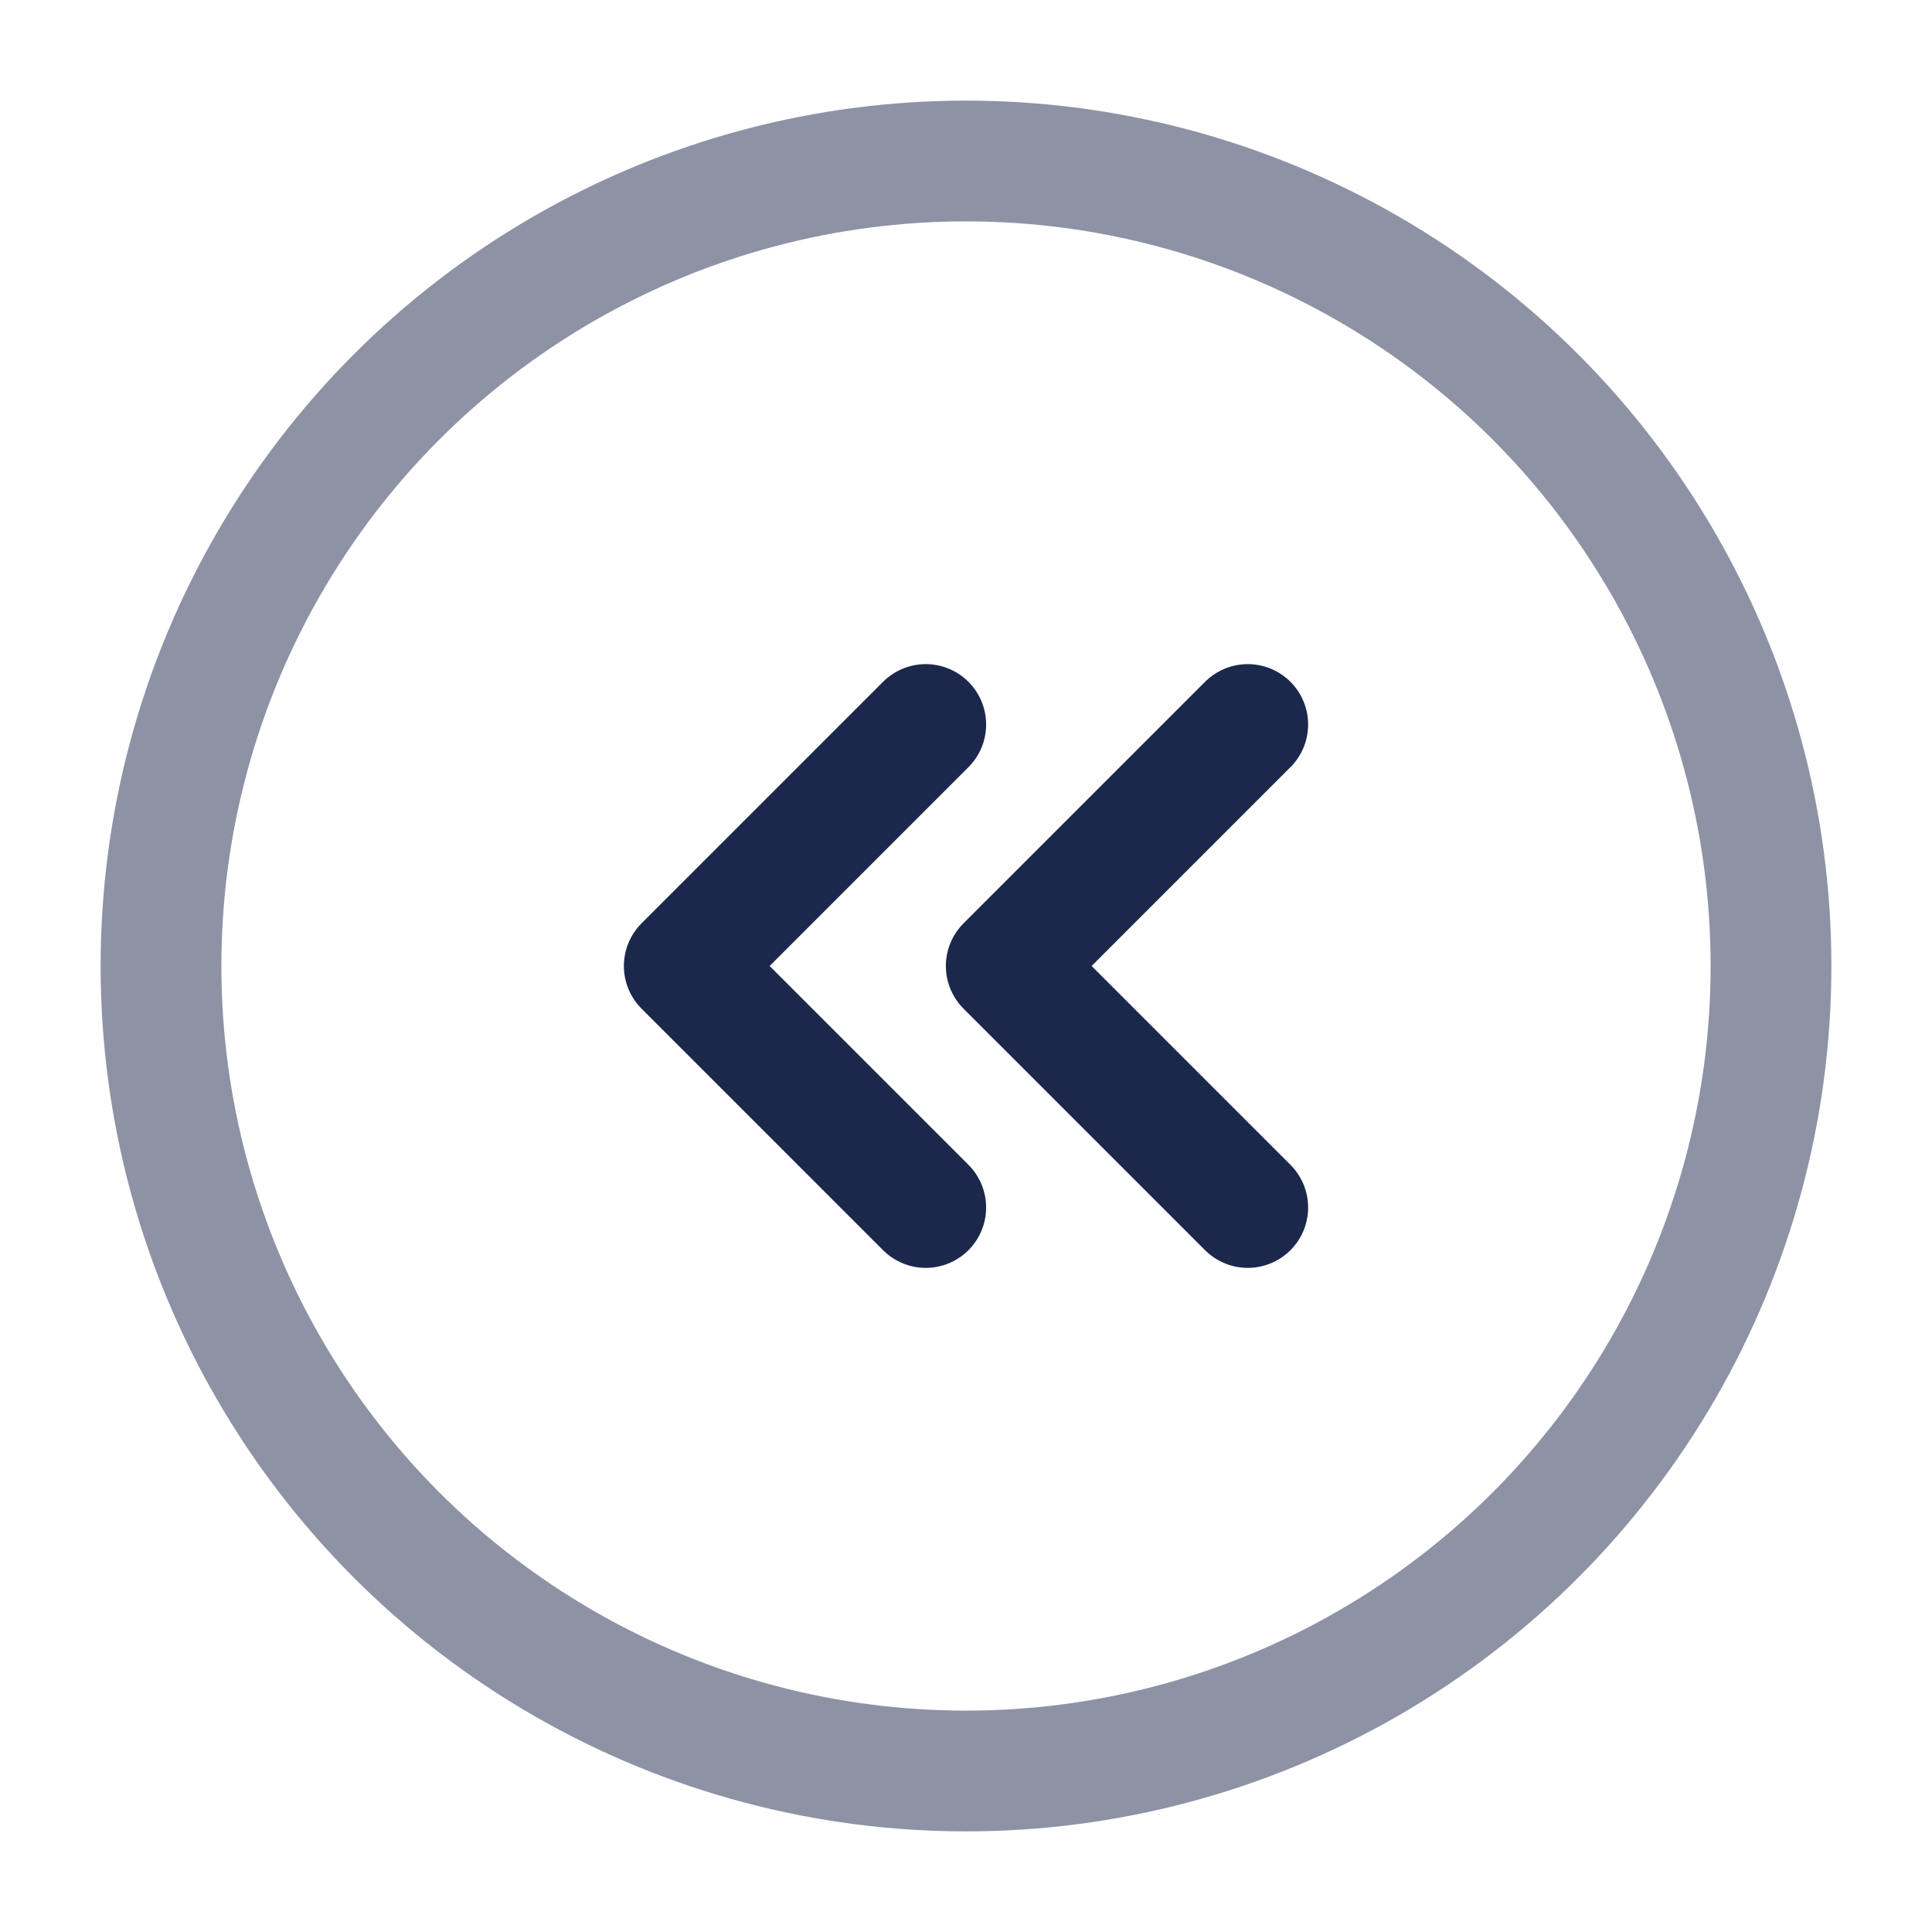
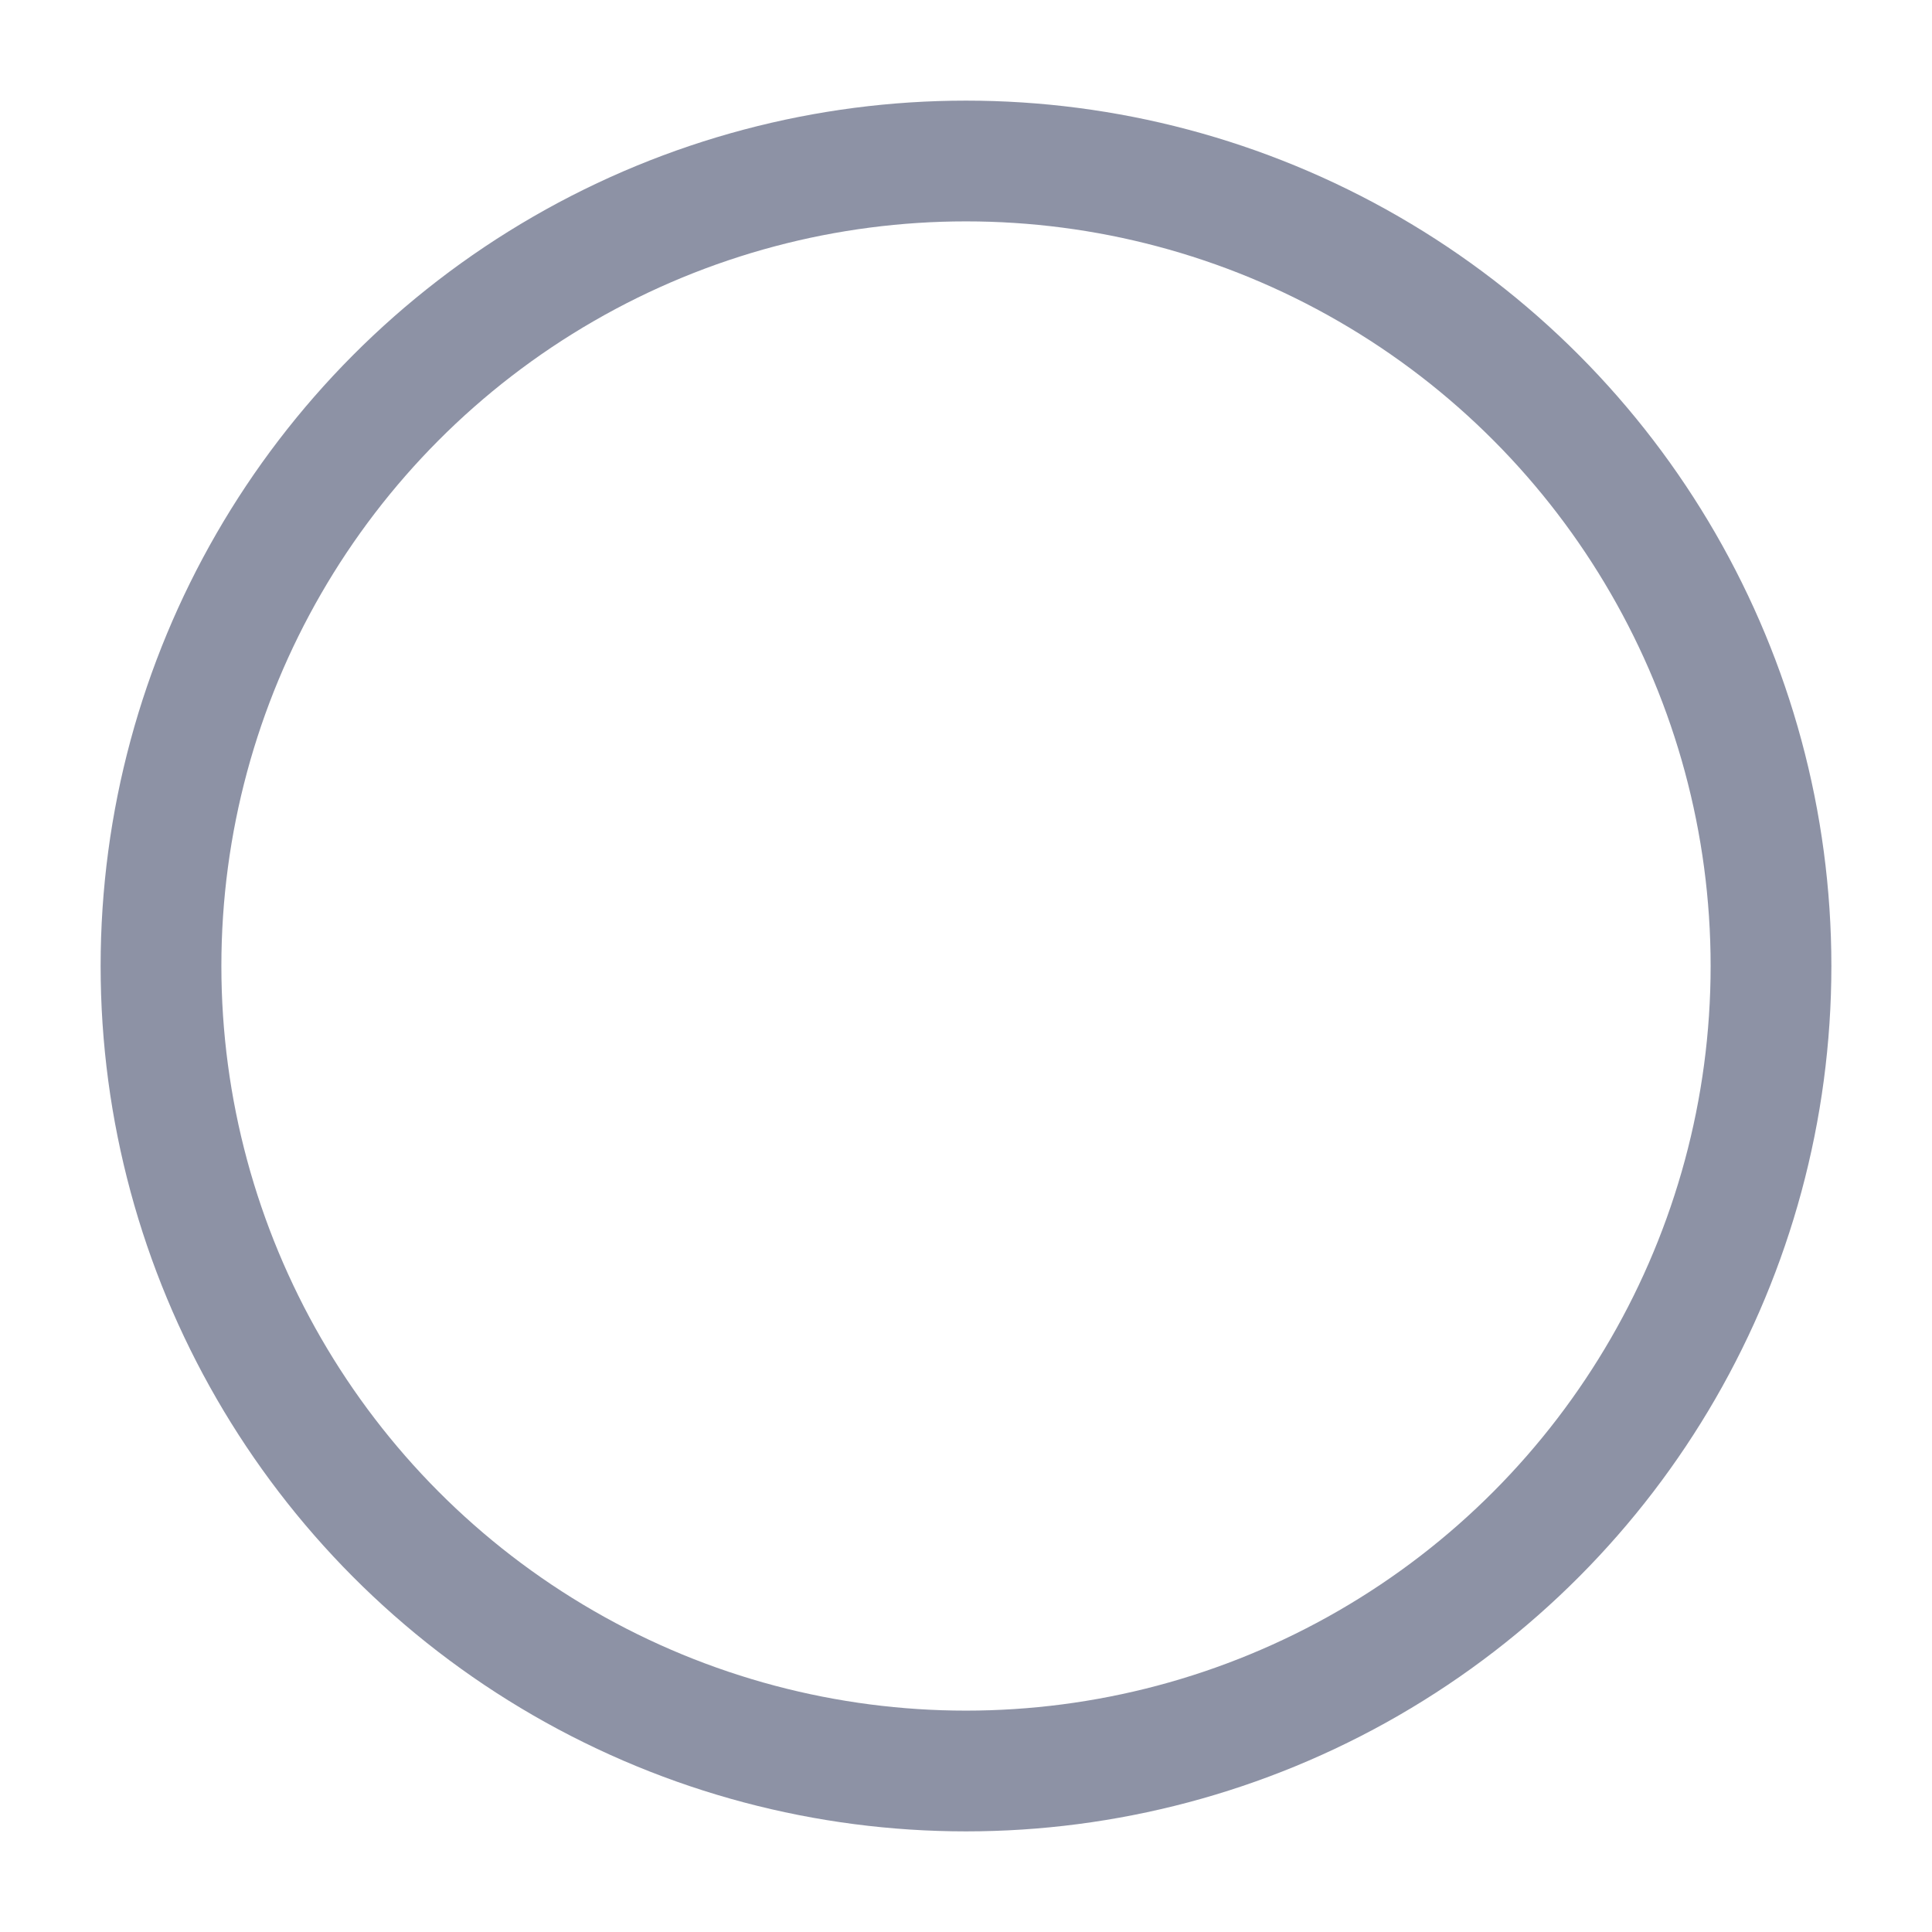
<svg xmlns="http://www.w3.org/2000/svg" width="800px" height="800px" viewBox="0 0 24 24" fill="none">
  <circle opacity="0.5" cx="12" cy="12" r="10" stroke="#1C274C" stroke-width="1.5" />
-   <path d="M15.5 9L12.5 12L15.5 15" stroke="#1C274C" stroke-width="1.5" stroke-linecap="round" stroke-linejoin="round" />
-   <path d="M11.5 9L8.5 12L11.5 15" stroke="#1C274C" stroke-width="1.5" stroke-linecap="round" stroke-linejoin="round" />
</svg>